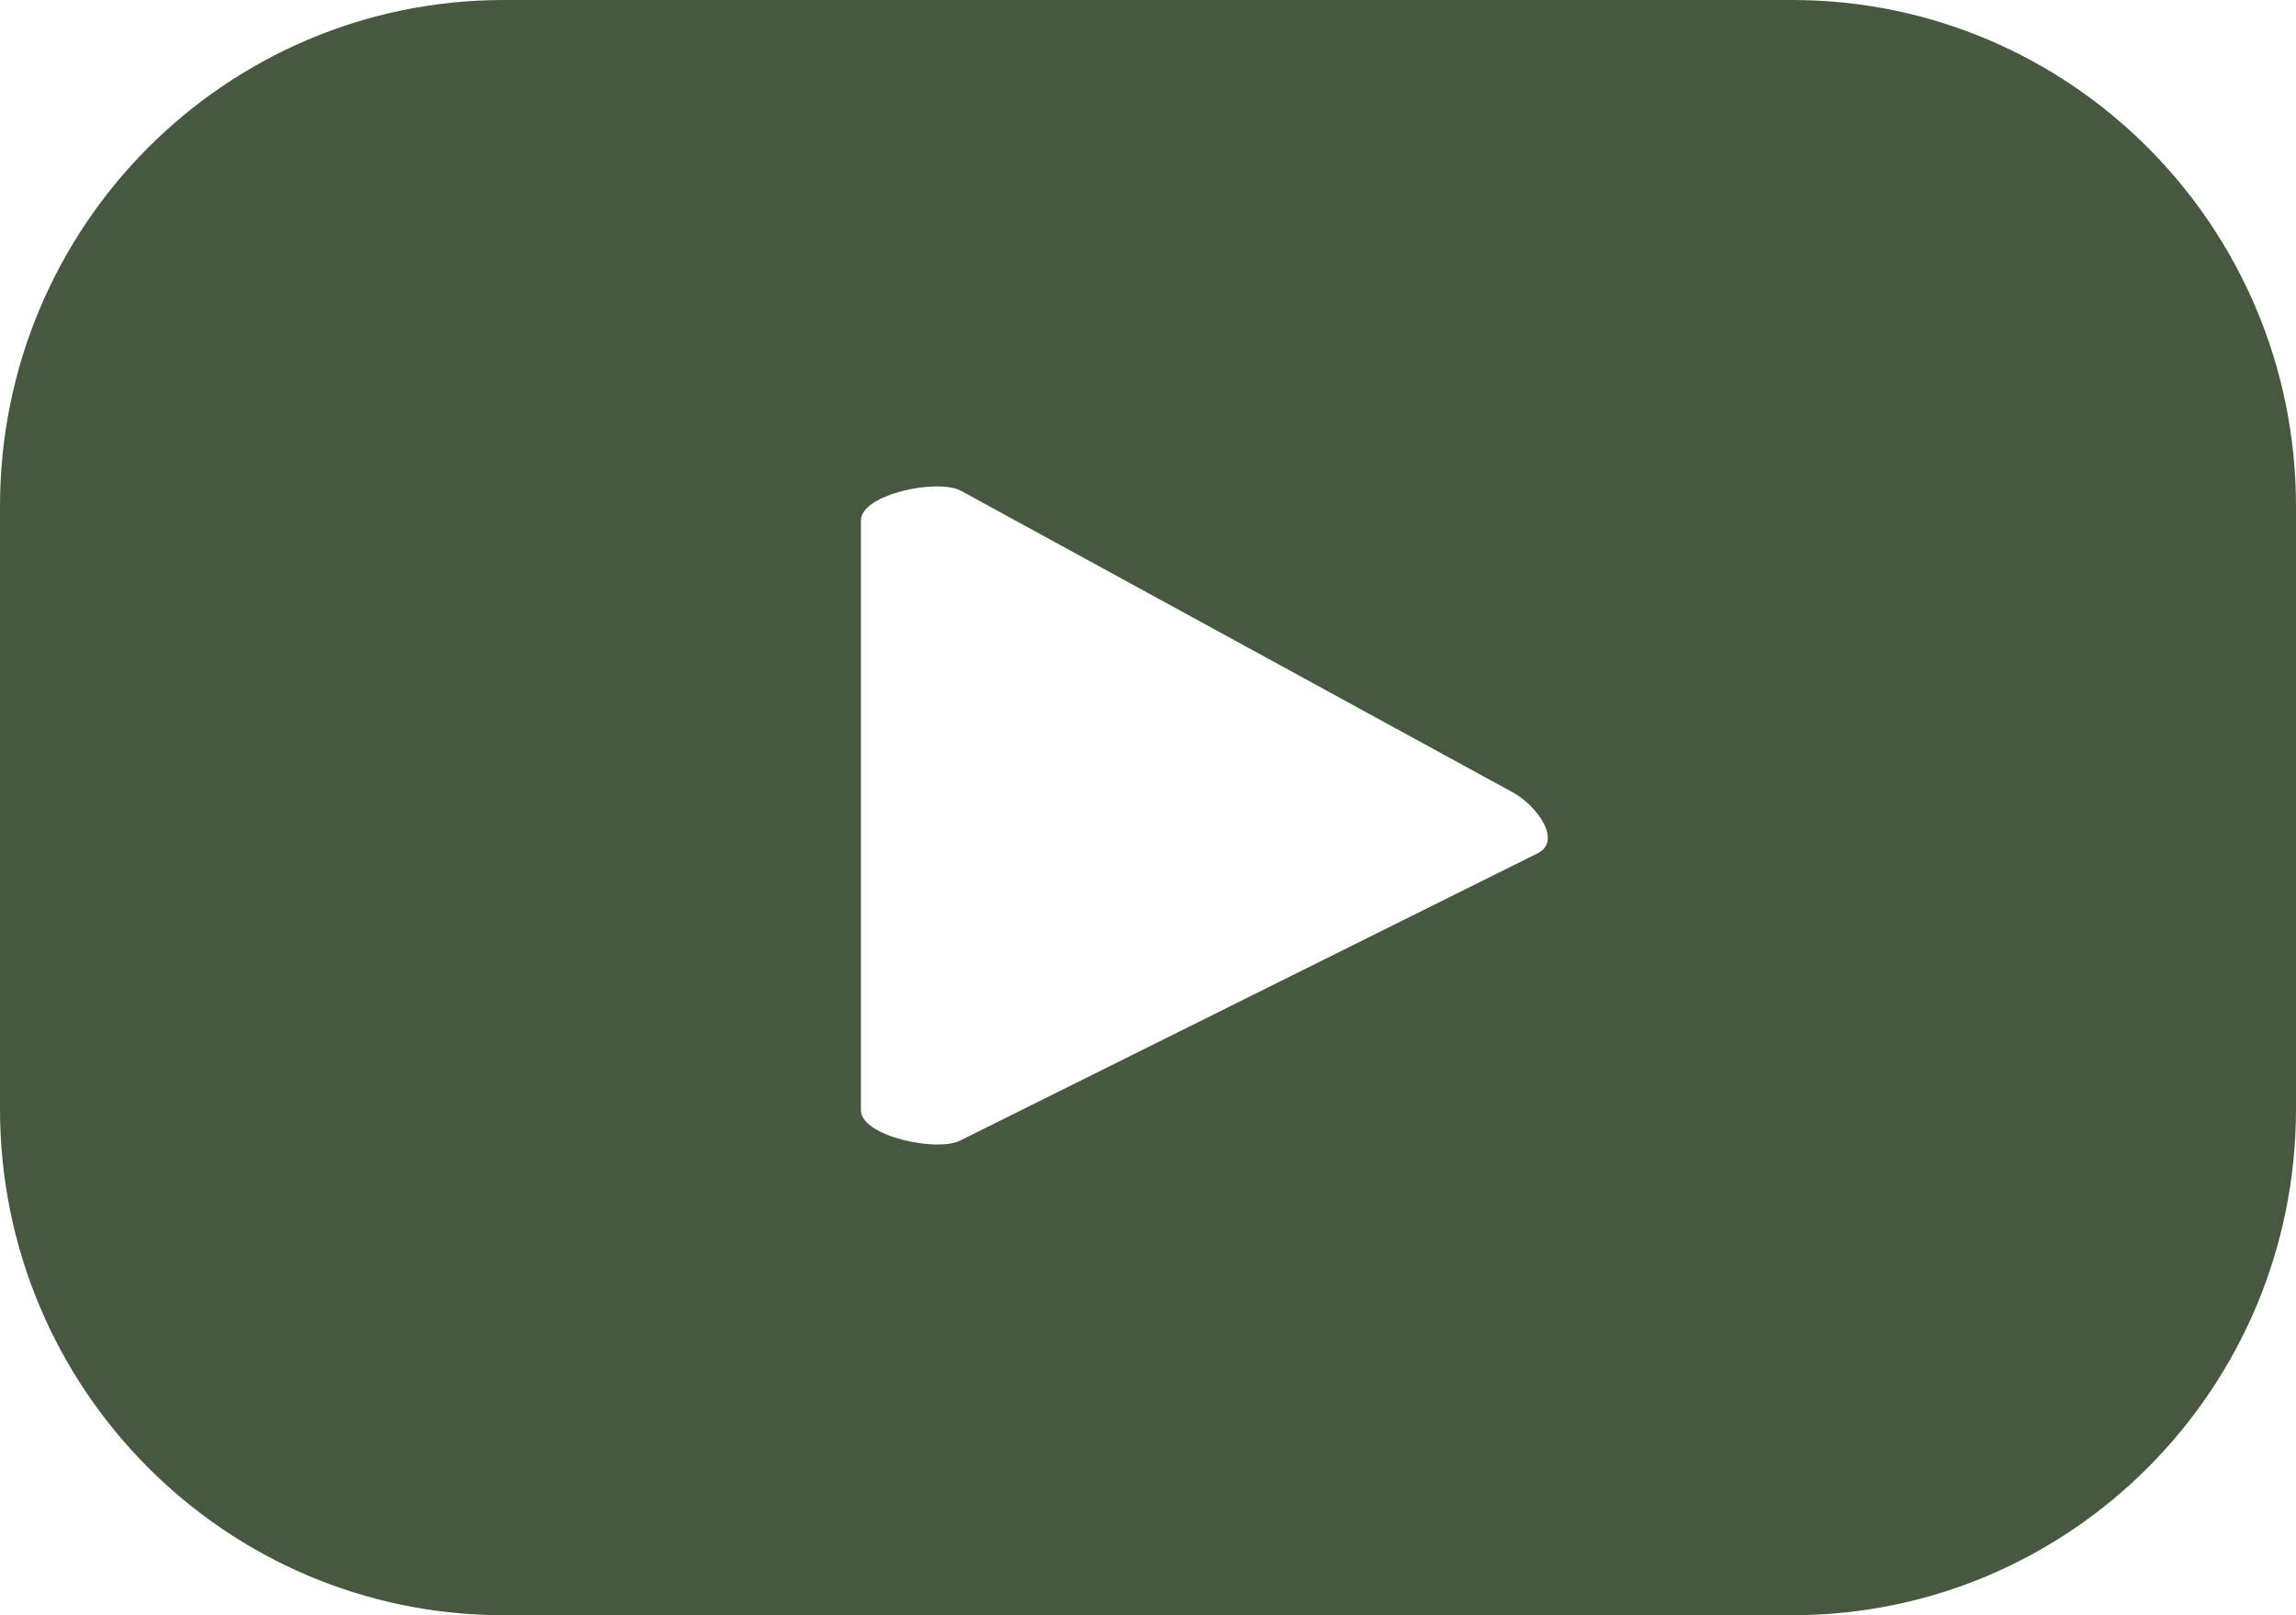
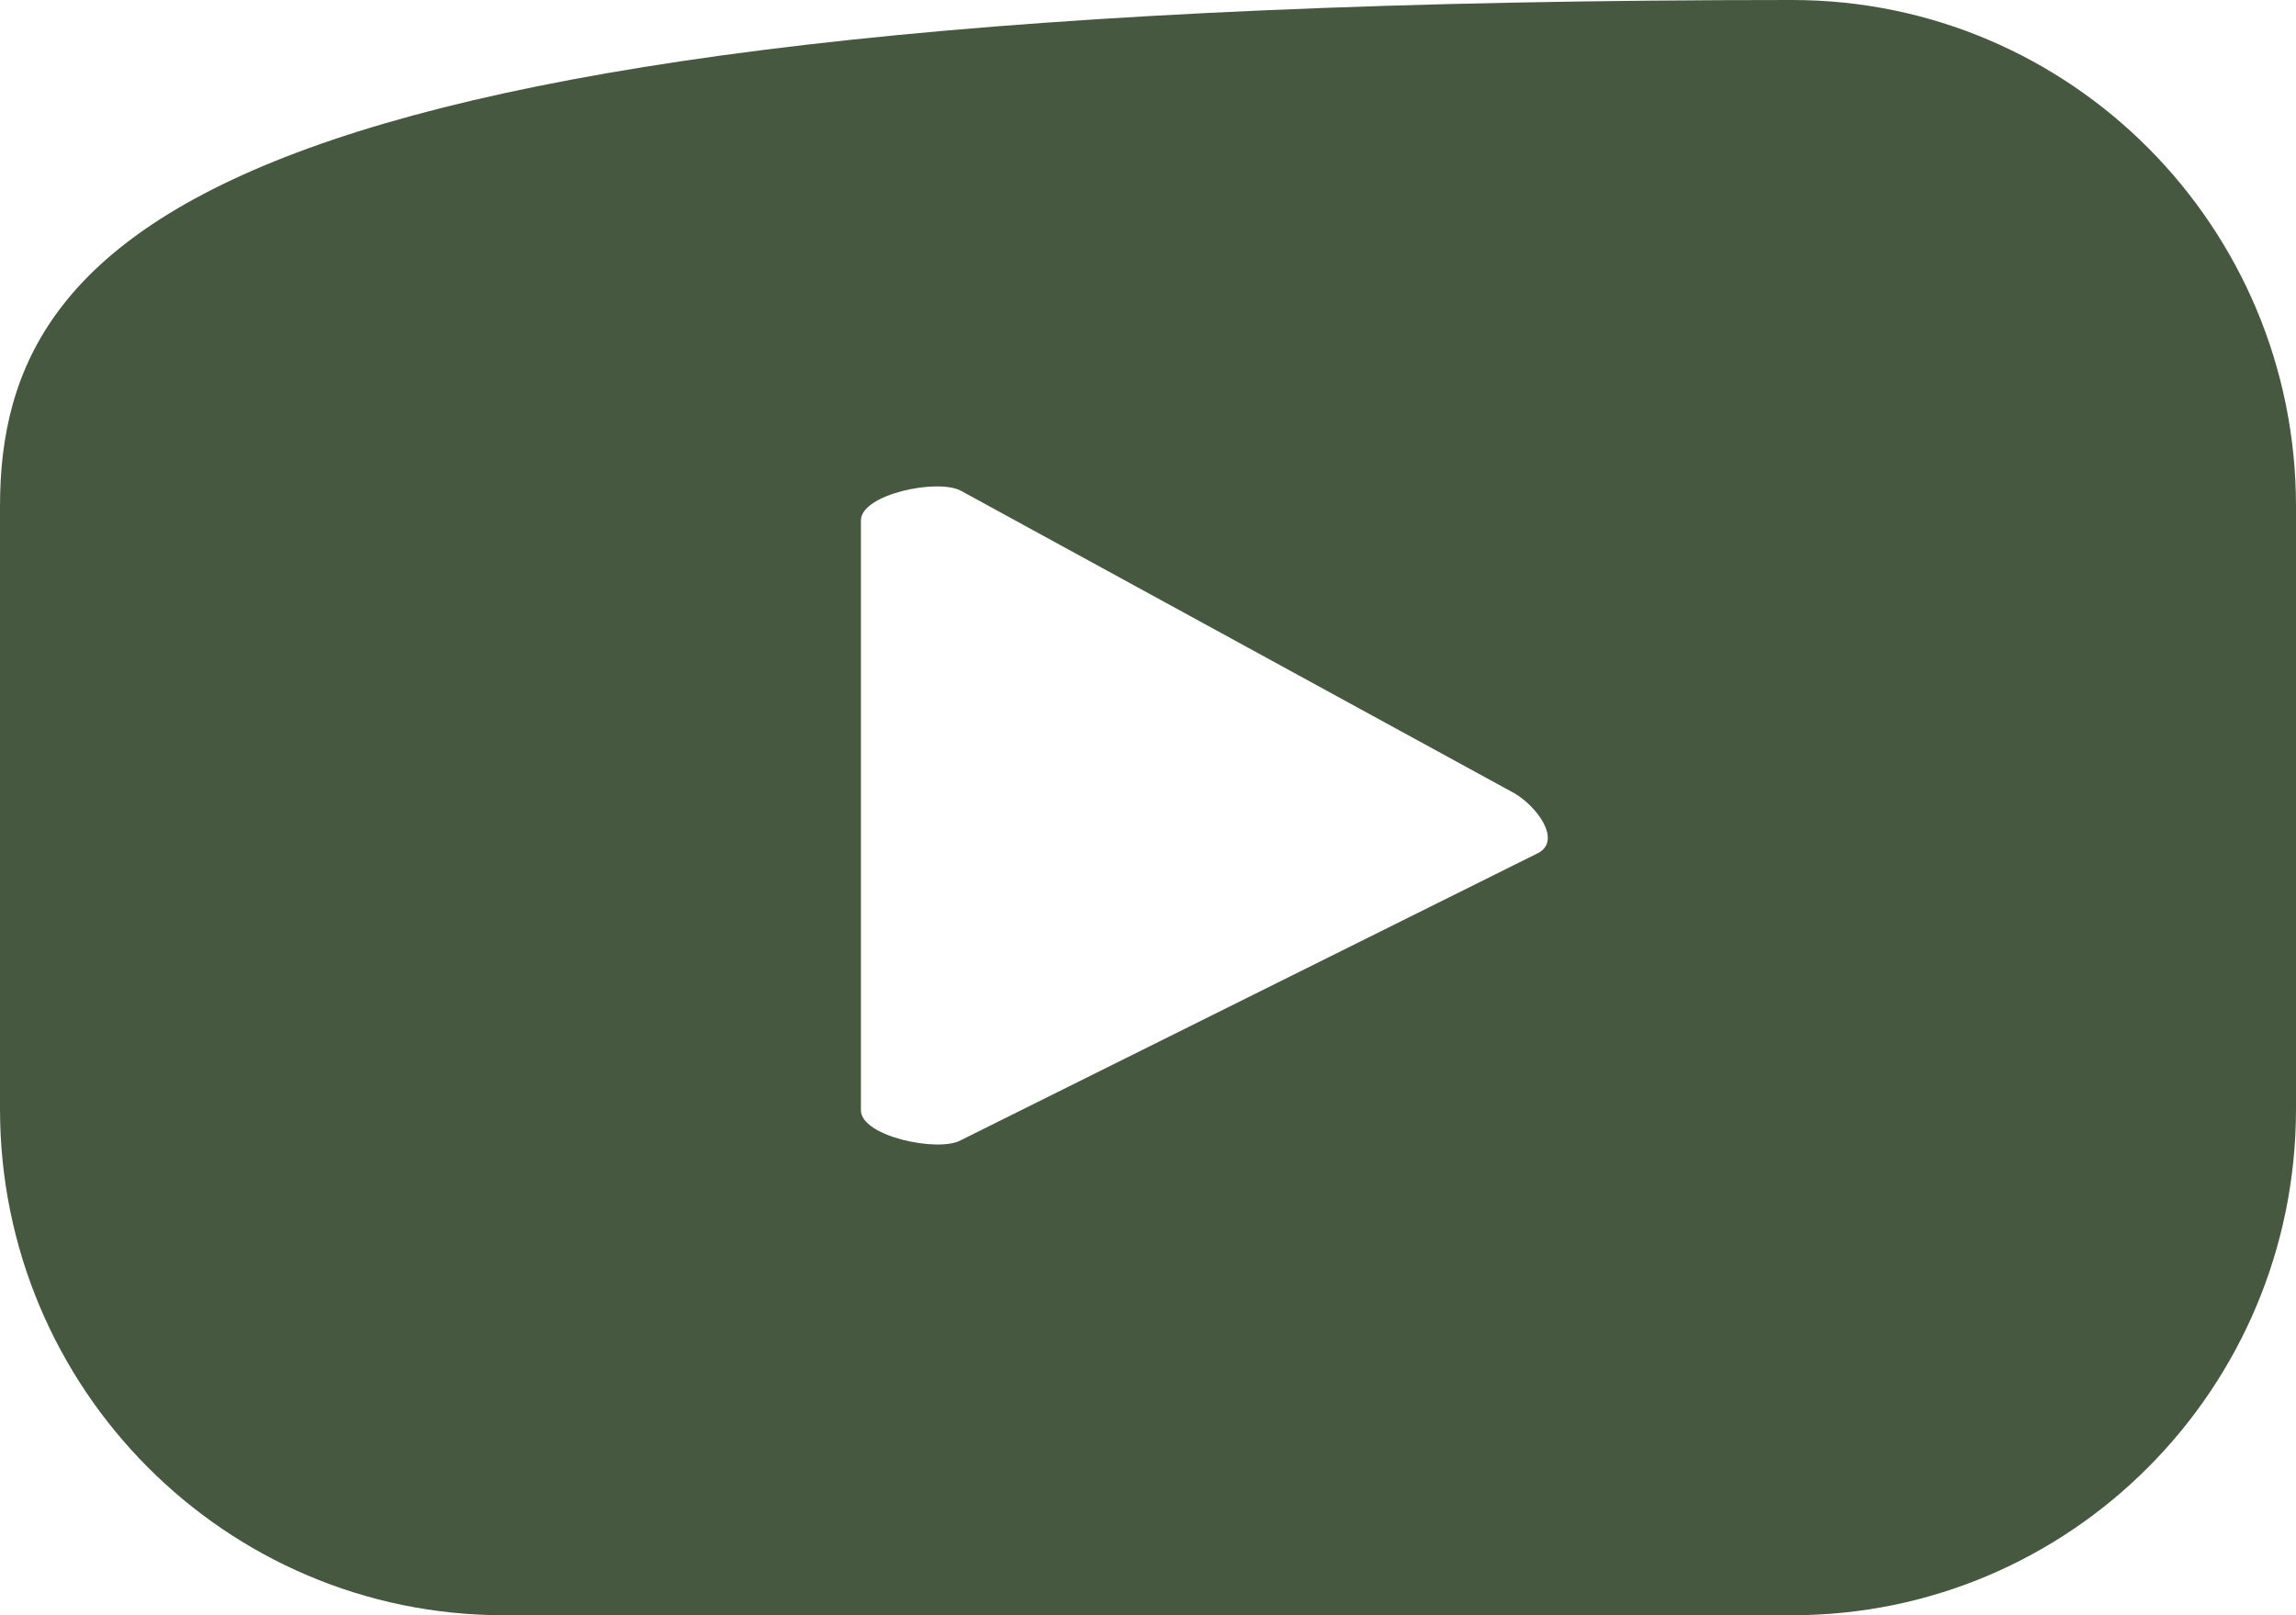
<svg xmlns="http://www.w3.org/2000/svg" width="81" height="57" viewBox="0 0 81 57" fill="none">
-   <path d="M81 17.868C81 7.994 73.046 0 63.223 0H17.777C7.954 0 0 7.994 0 17.868V39.132C0 49.006 7.954 57 17.777 57H63.223C73.046 57 81 49.006 81 39.132V17.868ZM54.278 30.096L33.887 40.242C33.099 40.672 30.372 40.106 30.372 39.178V18.366C30.372 17.437 33.099 16.871 33.91 17.324L53.422 27.991C54.233 28.466 55.089 29.644 54.278 30.096Z" fill="#46583F" />
+   <path d="M81 17.868C81 7.994 73.046 0 63.223 0C7.954 0 0 7.994 0 17.868V39.132C0 49.006 7.954 57 17.777 57H63.223C73.046 57 81 49.006 81 39.132V17.868ZM54.278 30.096L33.887 40.242C33.099 40.672 30.372 40.106 30.372 39.178V18.366C30.372 17.437 33.099 16.871 33.91 17.324L53.422 27.991C54.233 28.466 55.089 29.644 54.278 30.096Z" fill="#46583F" />
</svg>